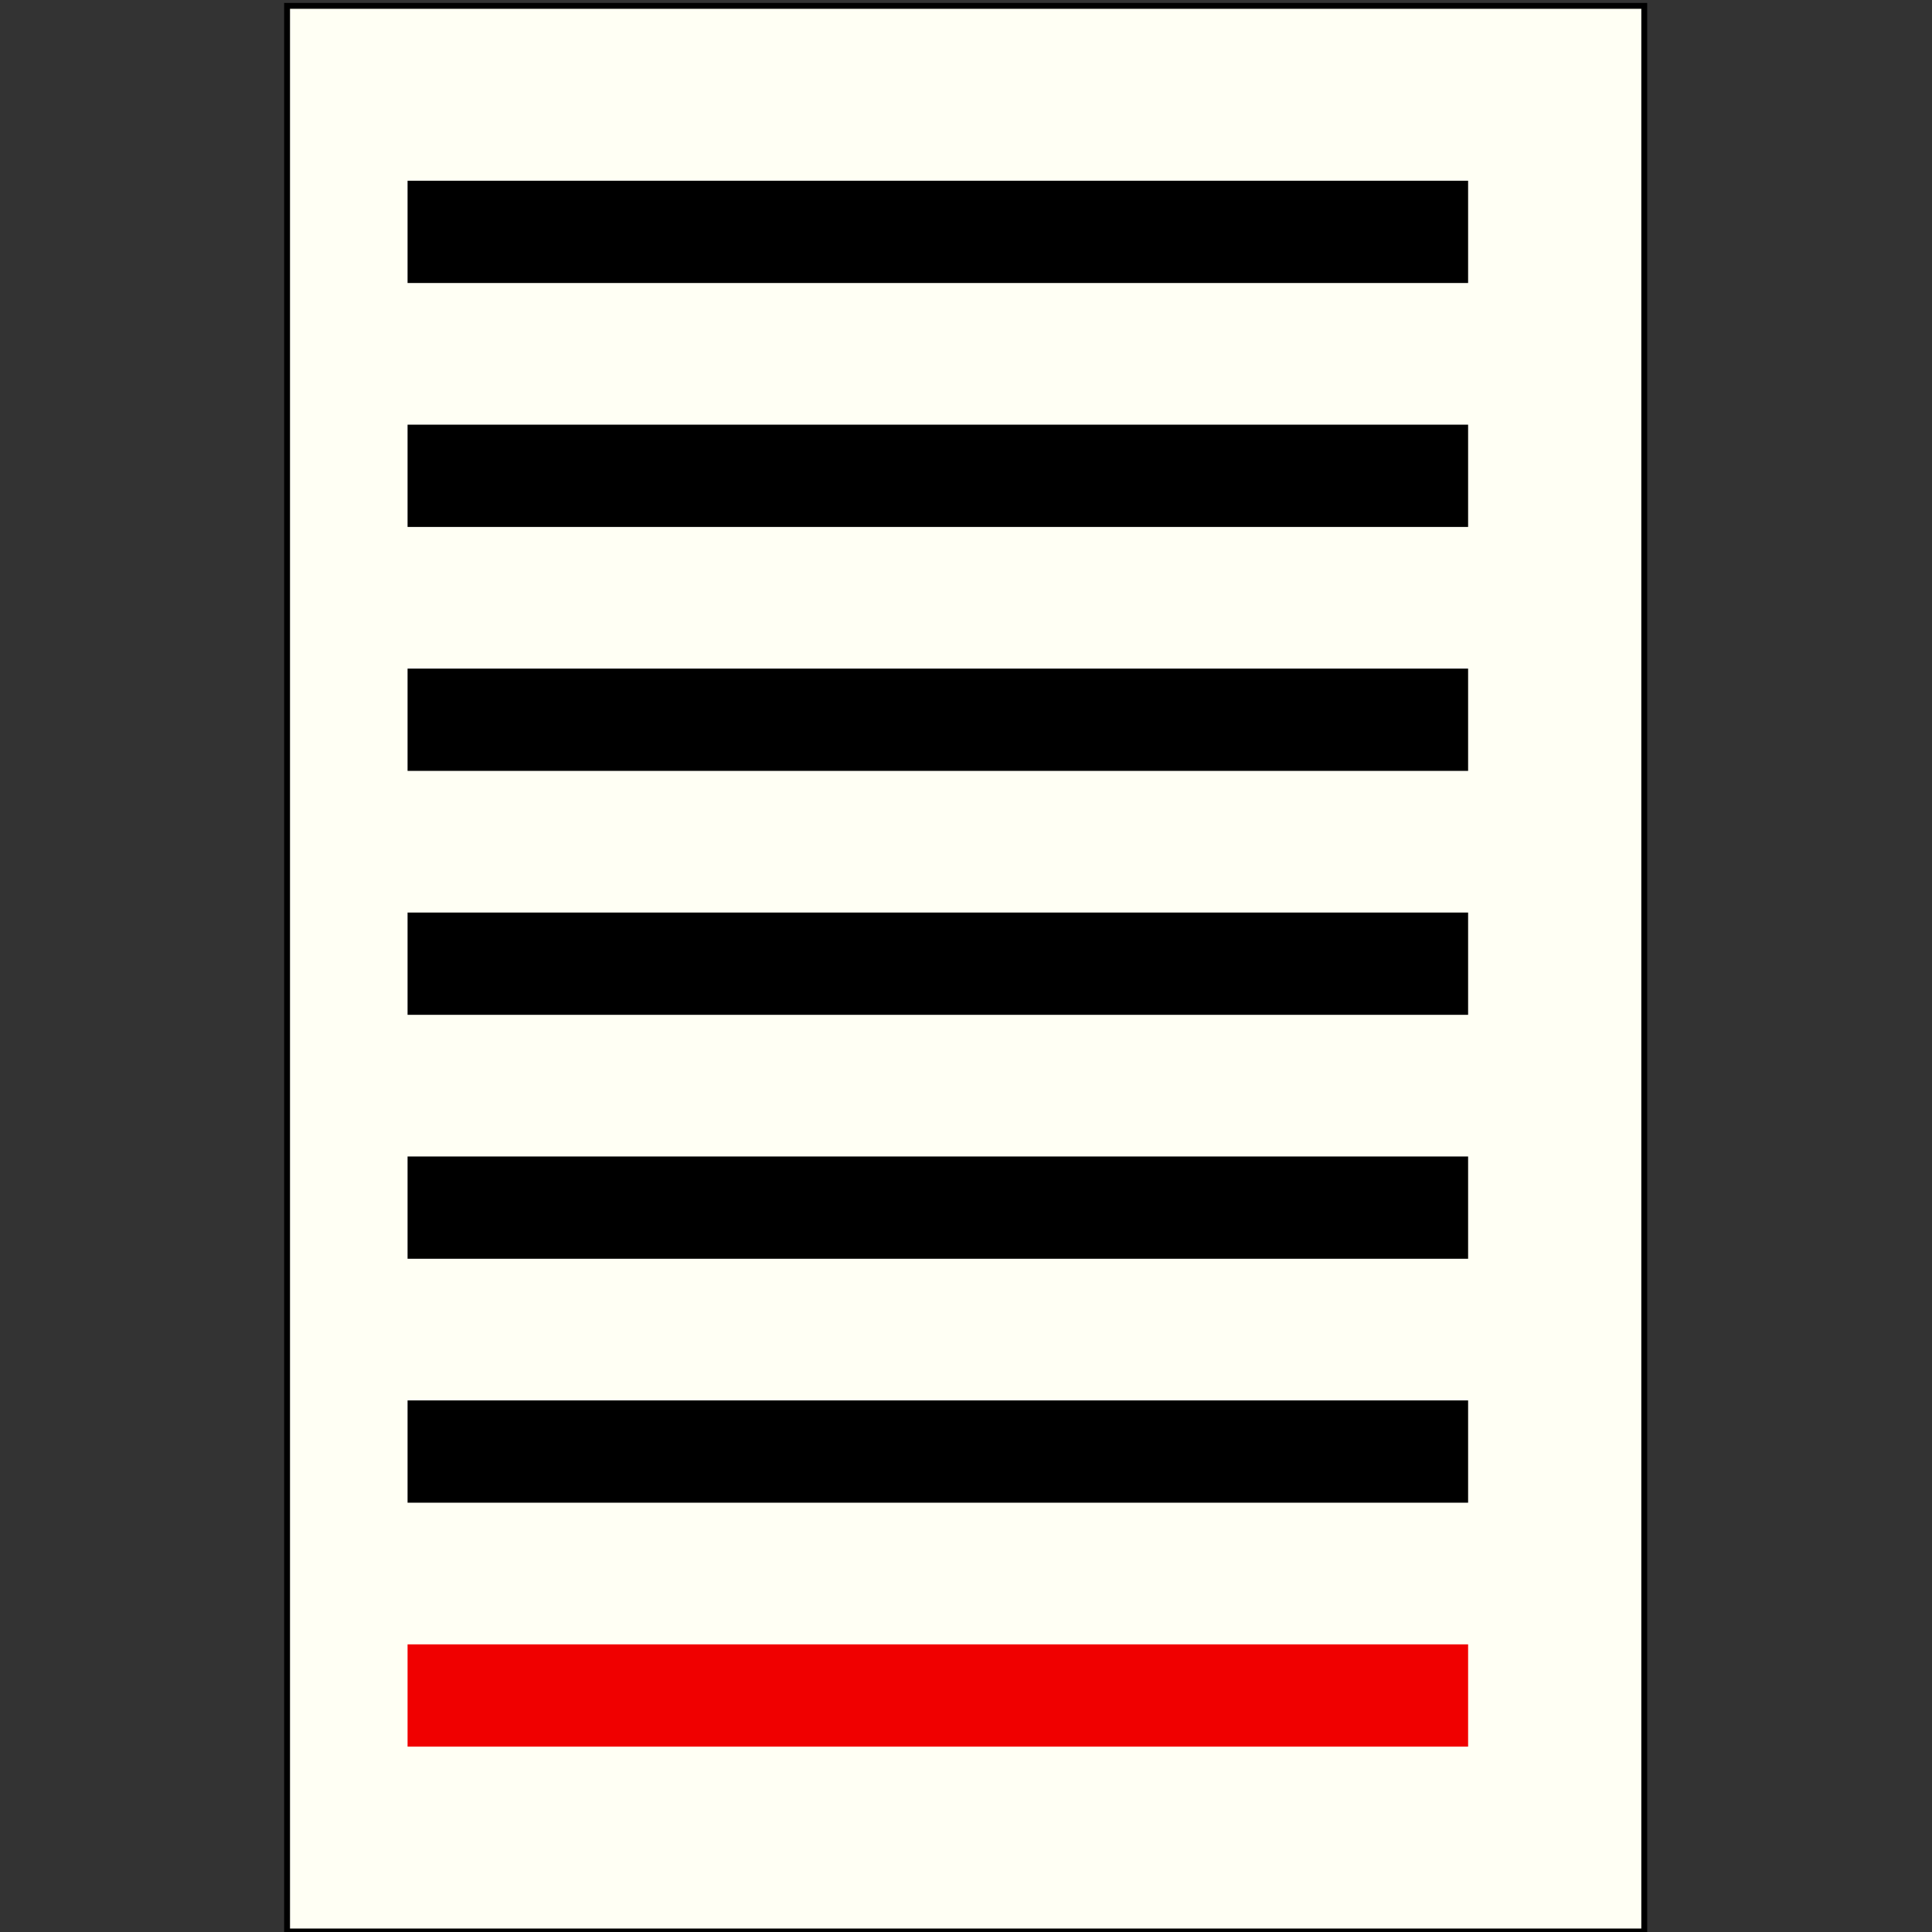
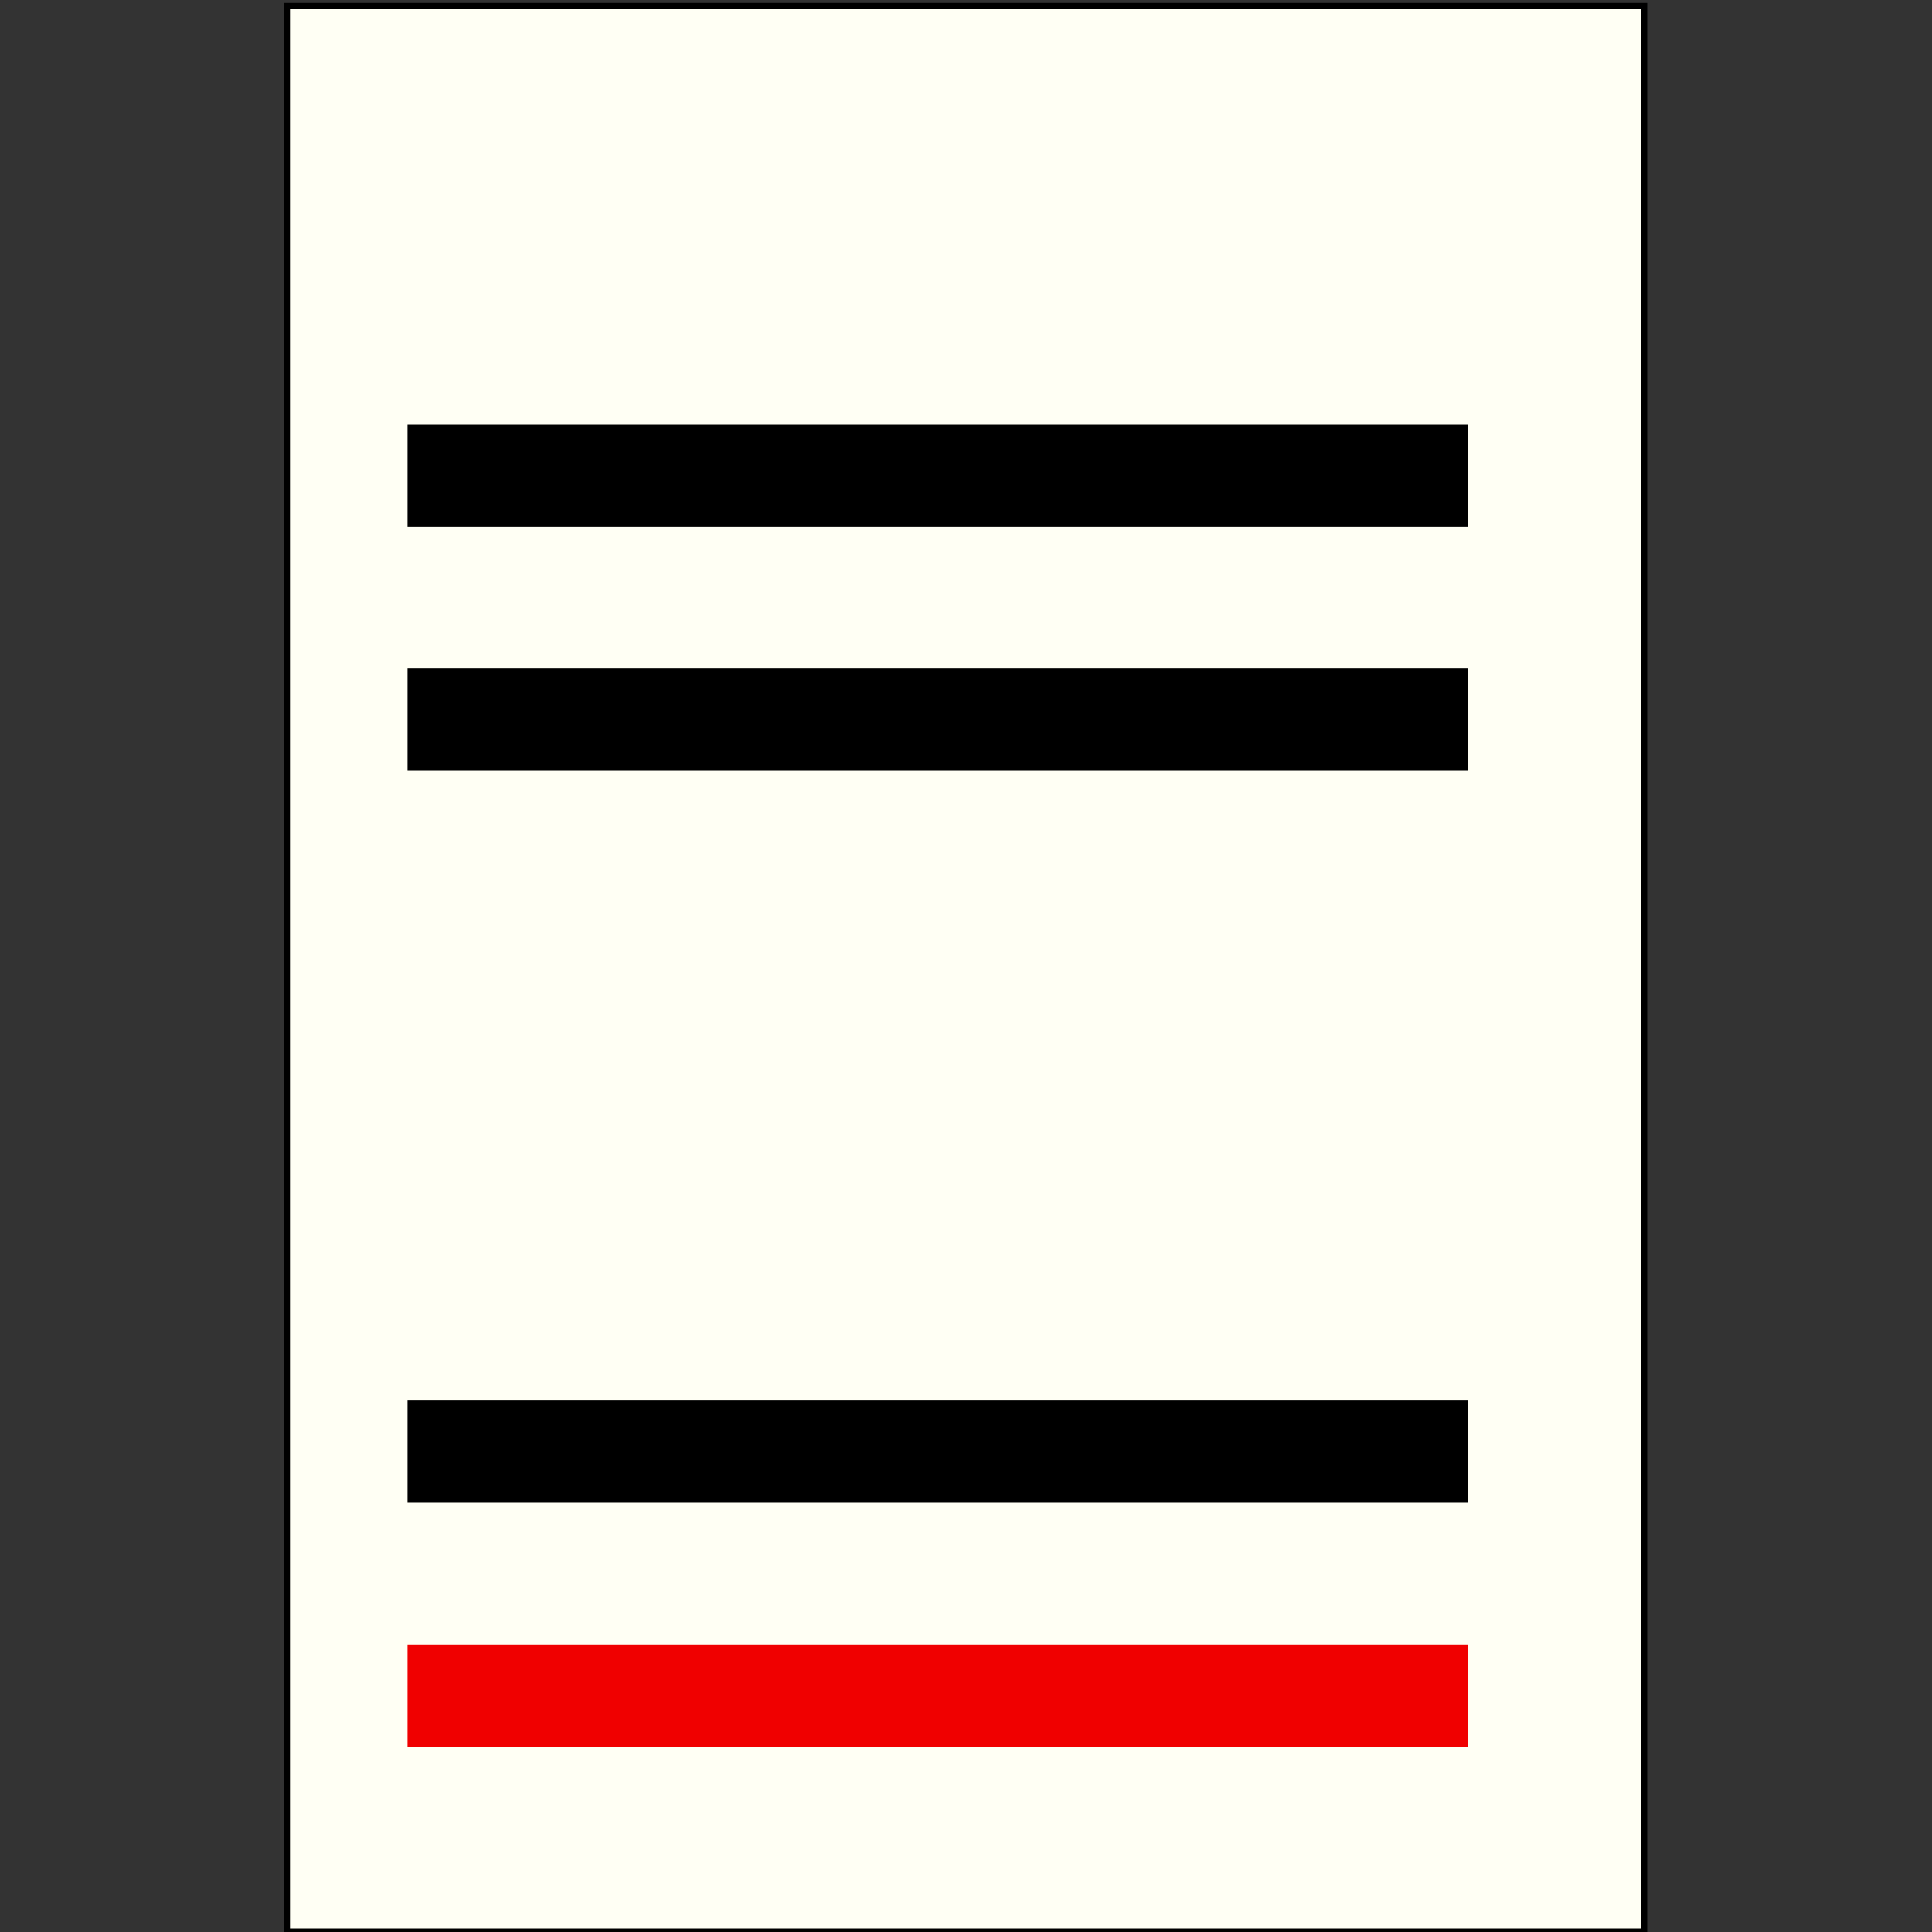
<svg xmlns="http://www.w3.org/2000/svg" xmlns:ns1="http://www.inkscape.org/namespaces/inkscape" xmlns:ns2="http://sodipodi.sourceforge.net/DTD/sodipodi-0.dtd" width="210mm" height="210mm" viewBox="0 0 210 210" version="1.1" id="svg5" ns1:version="1.1.1 (3bf5ae0d25, 2021-09-20)" ns2:docname="ticket.svg">
  <rect x="0" y="0" width="210" height="210" fill="#333333" stroke="none" />
  <ns2:namedview id="namedview7" pagecolor="#ffffff" bordercolor="#666666" borderopacity="1.0" ns1:pageshadow="2" ns1:pageopacity="0.0" ns1:pagecheckerboard="0" ns1:document-units="mm" showgrid="false" ns1:zoom="0.56123737" ns1:cx="56.125985" ns1:cy="560.36896" ns1:window-width="1920" ns1:window-height="1009" ns1:window-x="1920" ns1:window-y="0" ns1:window-maximized="1" ns1:current-layer="layer1" height="210mm" />
  <defs id="defs2" />
  <g ns1:label="Ebene 1" ns1:groupmode="layer" id="layer1">
    <g id="g837" transform="matrix(1.329,0,0,1.329,-33.155,-73.565)">
      <rect style="fill:#fffff4;fill-opacity:1;fill-rule:evenodd;stroke:#000000;stroke-width:0.481;stroke-miterlimit:3.3" id="rect846" width="111.001" height="157.491" x="48.426" y="55.833" />
-       <path style="fill:none;fill-rule:evenodd;stroke:#000000;stroke-width:8.365;stroke-linecap:butt;stroke-linejoin:miter;stroke-miterlimit:4;stroke-dasharray:none;stroke-opacity:1" d="M 58.281,74.318 H 145.02" id="path2168" />
      <path style="fill:none;fill-rule:evenodd;stroke:#000000;stroke-width:8.365;stroke-linecap:butt;stroke-linejoin:miter;stroke-miterlimit:4;stroke-dasharray:none;stroke-opacity:1" d="M 58.281,94.269 H 145.02" id="path2168-3" />
      <path style="fill:none;fill-rule:evenodd;stroke:#000000;stroke-width:8.365;stroke-linecap:butt;stroke-linejoin:miter;stroke-miterlimit:4;stroke-dasharray:none;stroke-opacity:1" d="M 58.281,114.22 H 145.02" id="path2168-3-6" />
-       <path style="fill:none;fill-rule:evenodd;stroke:#000000;stroke-width:8.365;stroke-linecap:butt;stroke-linejoin:miter;stroke-miterlimit:4;stroke-dasharray:none;stroke-opacity:1" d="M 58.281,134.171 H 145.02" id="path2168-7" />
-       <path style="fill:none;fill-rule:evenodd;stroke:#000000;stroke-width:8.365;stroke-linecap:butt;stroke-linejoin:miter;stroke-miterlimit:4;stroke-dasharray:none;stroke-opacity:1" d="M 58.281,154.122 H 145.02" id="path2168-3-5" />
      <path style="fill:none;fill-rule:evenodd;stroke:#000000;stroke-width:8.365;stroke-linecap:butt;stroke-linejoin:miter;stroke-miterlimit:4;stroke-dasharray:none;stroke-opacity:1" d="M 58.281,174.073 H 145.02" id="path2168-3-6-3" />
      <path style="fill:#ff0000;fill-rule:evenodd;stroke:#f00000;stroke-width:8.365;stroke-linecap:butt;stroke-linejoin:miter;stroke-miterlimit:4;stroke-dasharray:none;stroke-opacity:1" d="M 58.281,194.024 H 145.02" id="path2168-3-6-3-5" />
    </g>
  </g>
</svg>